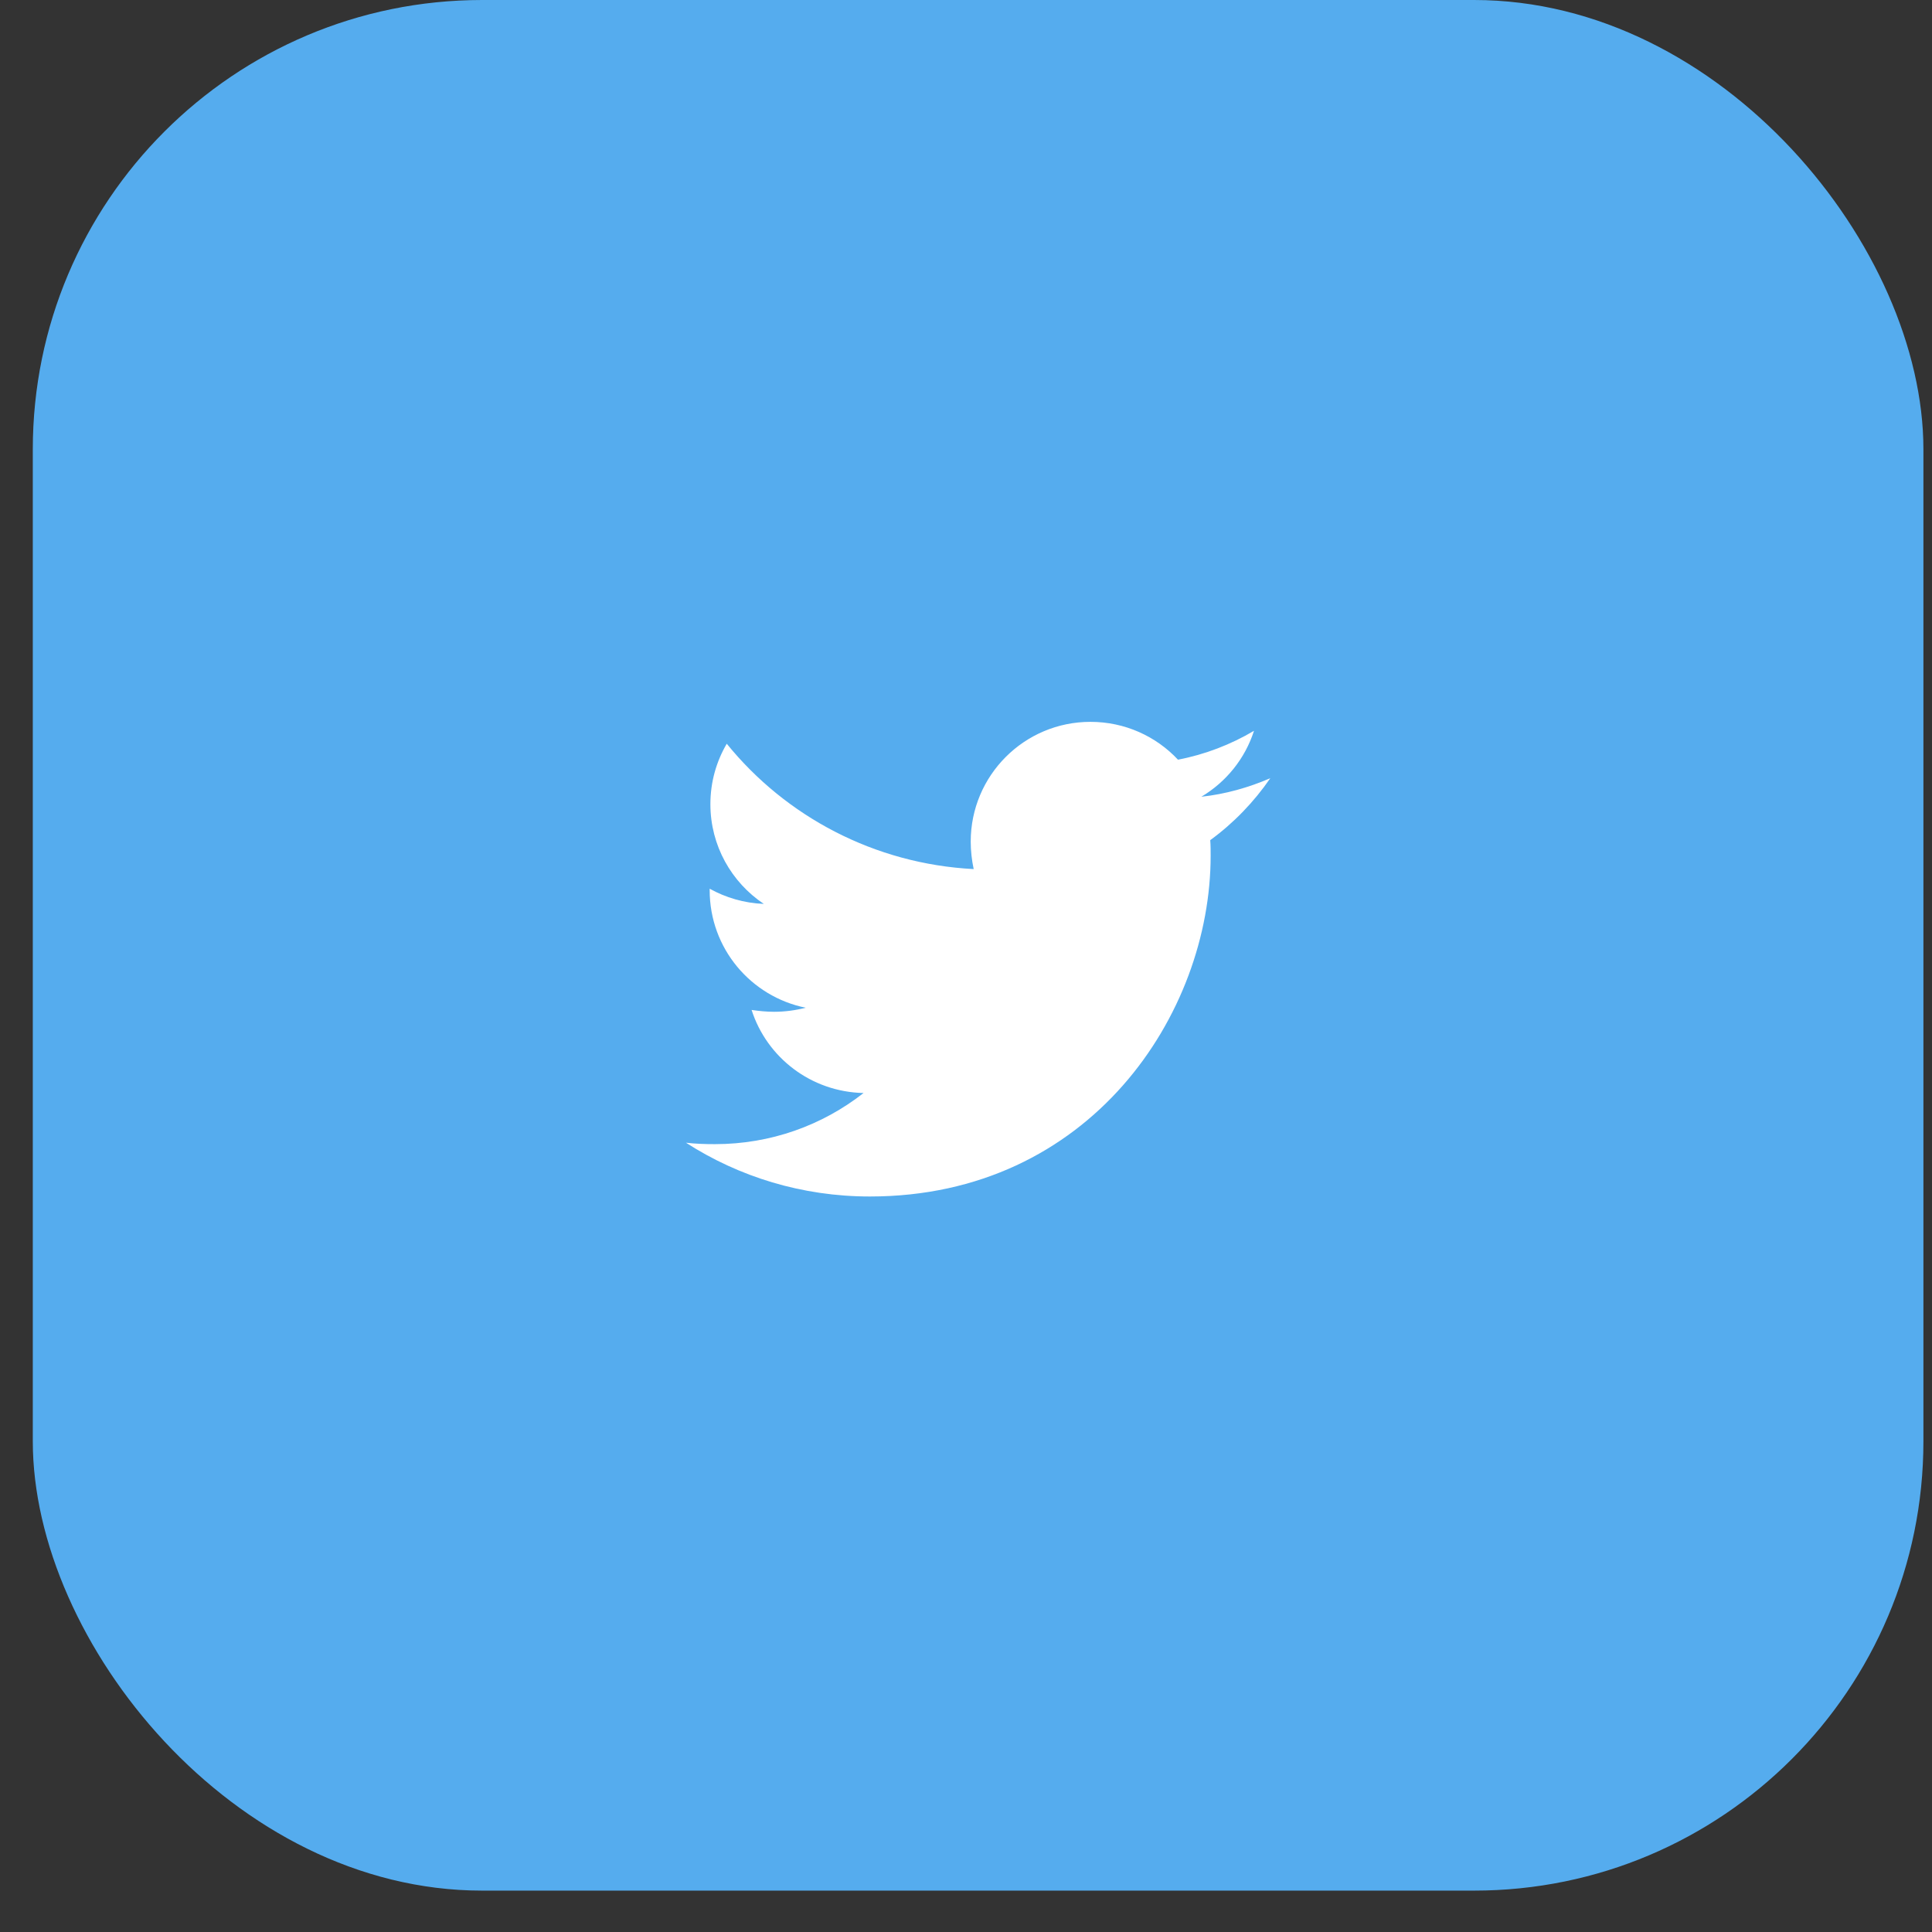
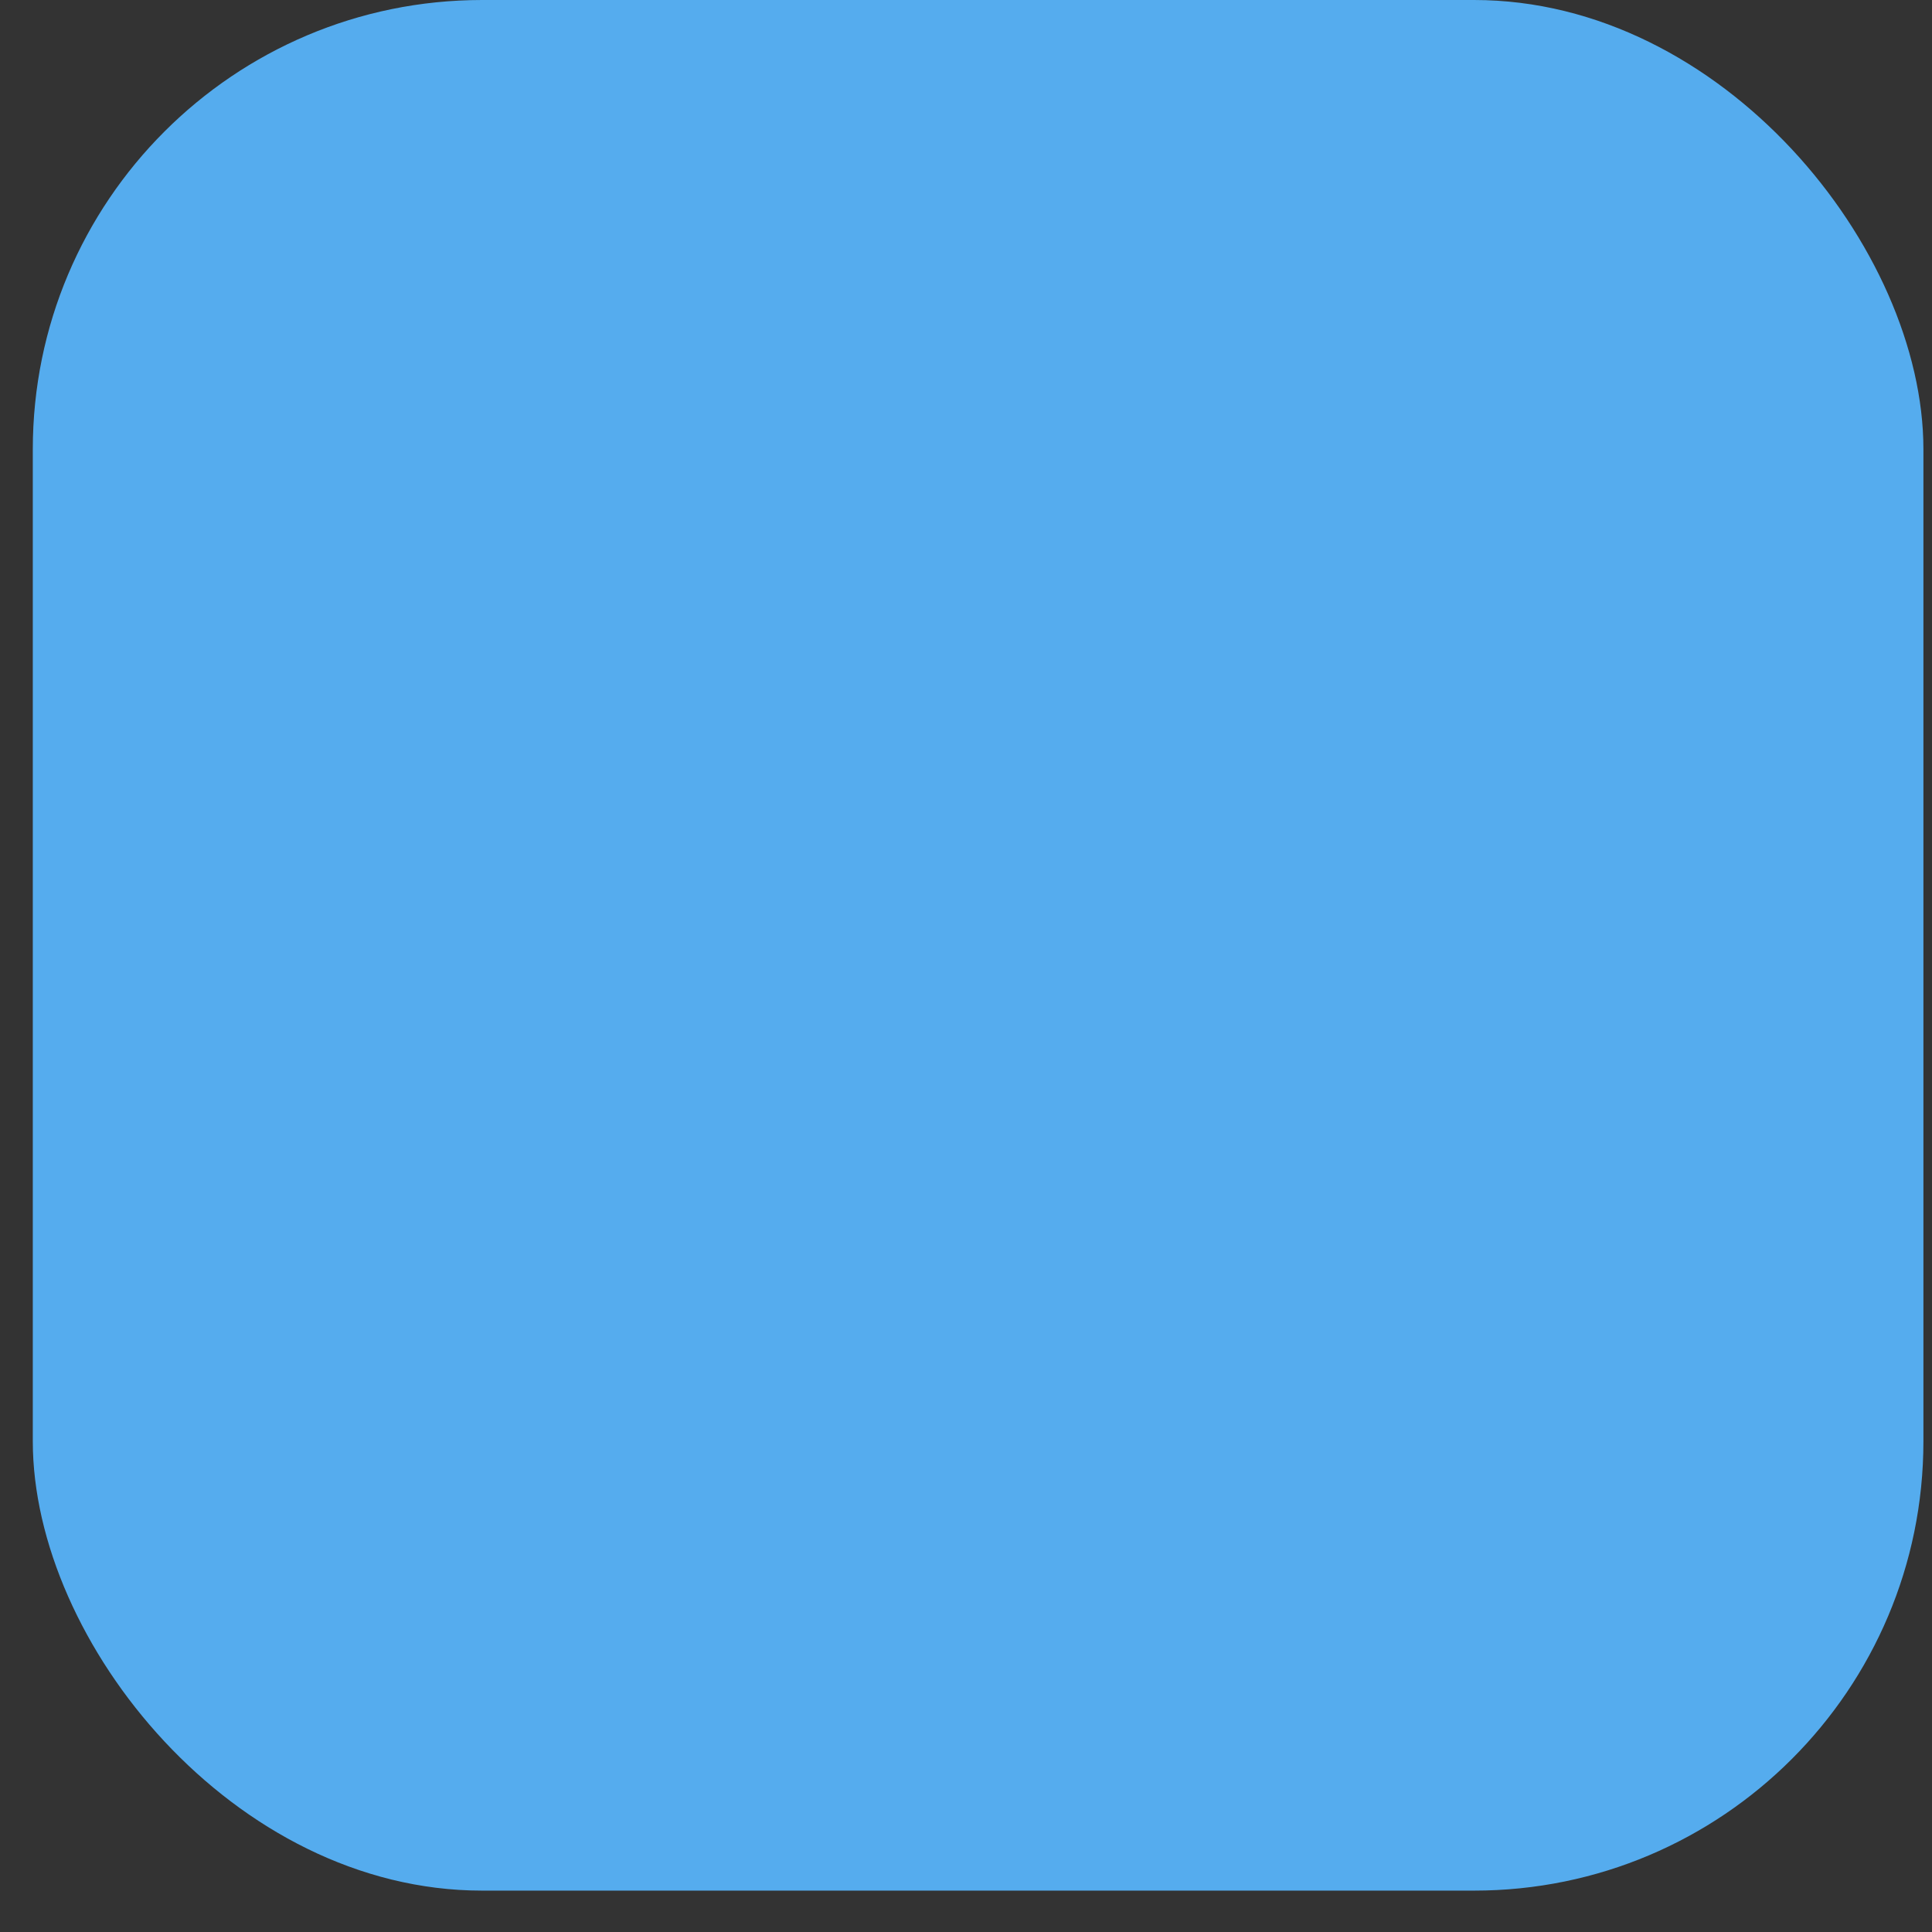
<svg xmlns="http://www.w3.org/2000/svg" width="43" height="43" viewBox="0 0 43 43" fill="none">
  <rect x="0" y="0" width="43" height="43" fill="#333333" stroke="none" />
  <rect x="0.73" width="42.079" height="42.079" rx="10" fill="#55ACEE" />
-   <path d="M26.936 18.699C26.945 18.815 26.945 18.93 26.945 19.046C26.945 22.57 24.262 26.63 19.361 26.63C17.85 26.63 16.447 26.192 15.267 25.433C15.482 25.458 15.688 25.465 15.911 25.465C17.157 25.465 18.303 25.045 19.22 24.327C18.048 24.302 17.066 23.534 16.728 22.478C16.892 22.502 17.058 22.519 17.23 22.519C17.47 22.519 17.71 22.486 17.932 22.429C16.711 22.181 15.795 21.108 15.795 19.813C15.795 19.805 15.795 19.788 15.795 19.78C16.15 19.977 16.562 20.101 17 20.118C16.282 19.639 15.811 18.822 15.811 17.899C15.811 17.404 15.944 16.949 16.175 16.553C17.487 18.171 19.459 19.228 21.671 19.343C21.629 19.144 21.605 18.938 21.605 18.731C21.605 17.263 22.794 16.066 24.27 16.066C25.038 16.066 25.731 16.388 26.218 16.908C26.82 16.793 27.397 16.57 27.91 16.265C27.711 16.884 27.291 17.404 26.738 17.733C27.275 17.675 27.794 17.527 28.273 17.32C27.91 17.848 27.456 18.32 26.936 18.699Z" fill="white" />
</svg>